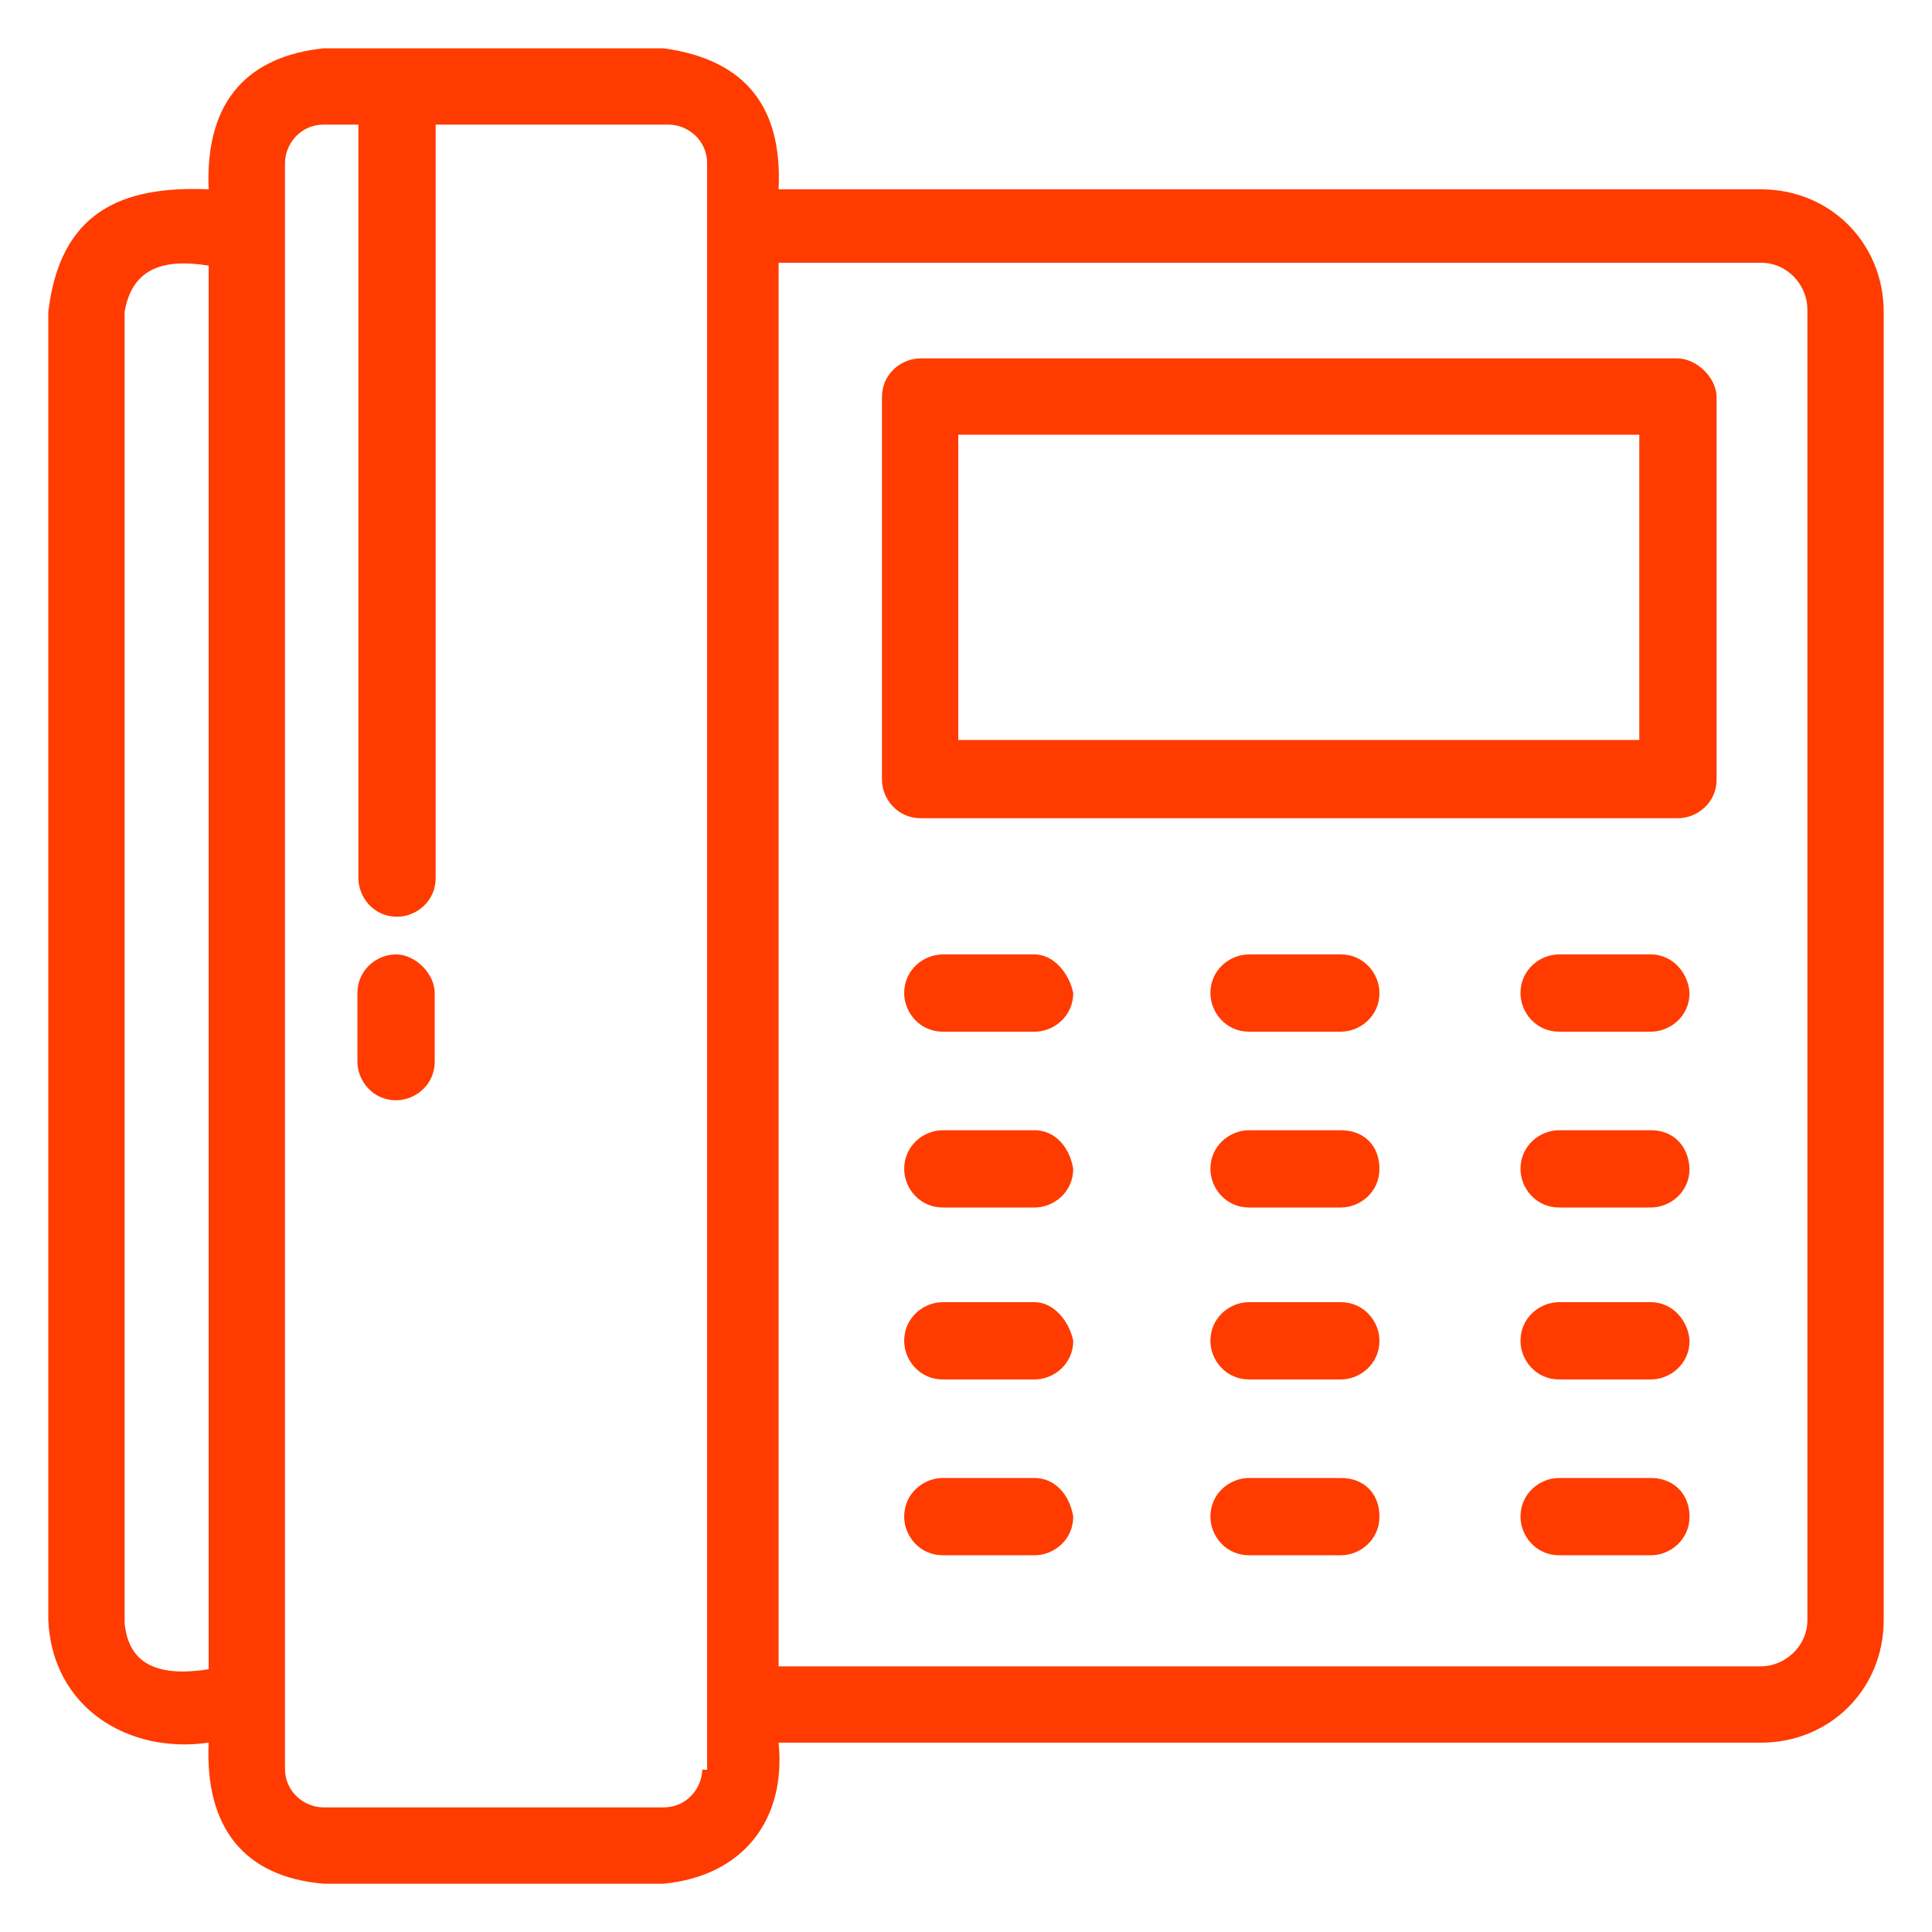
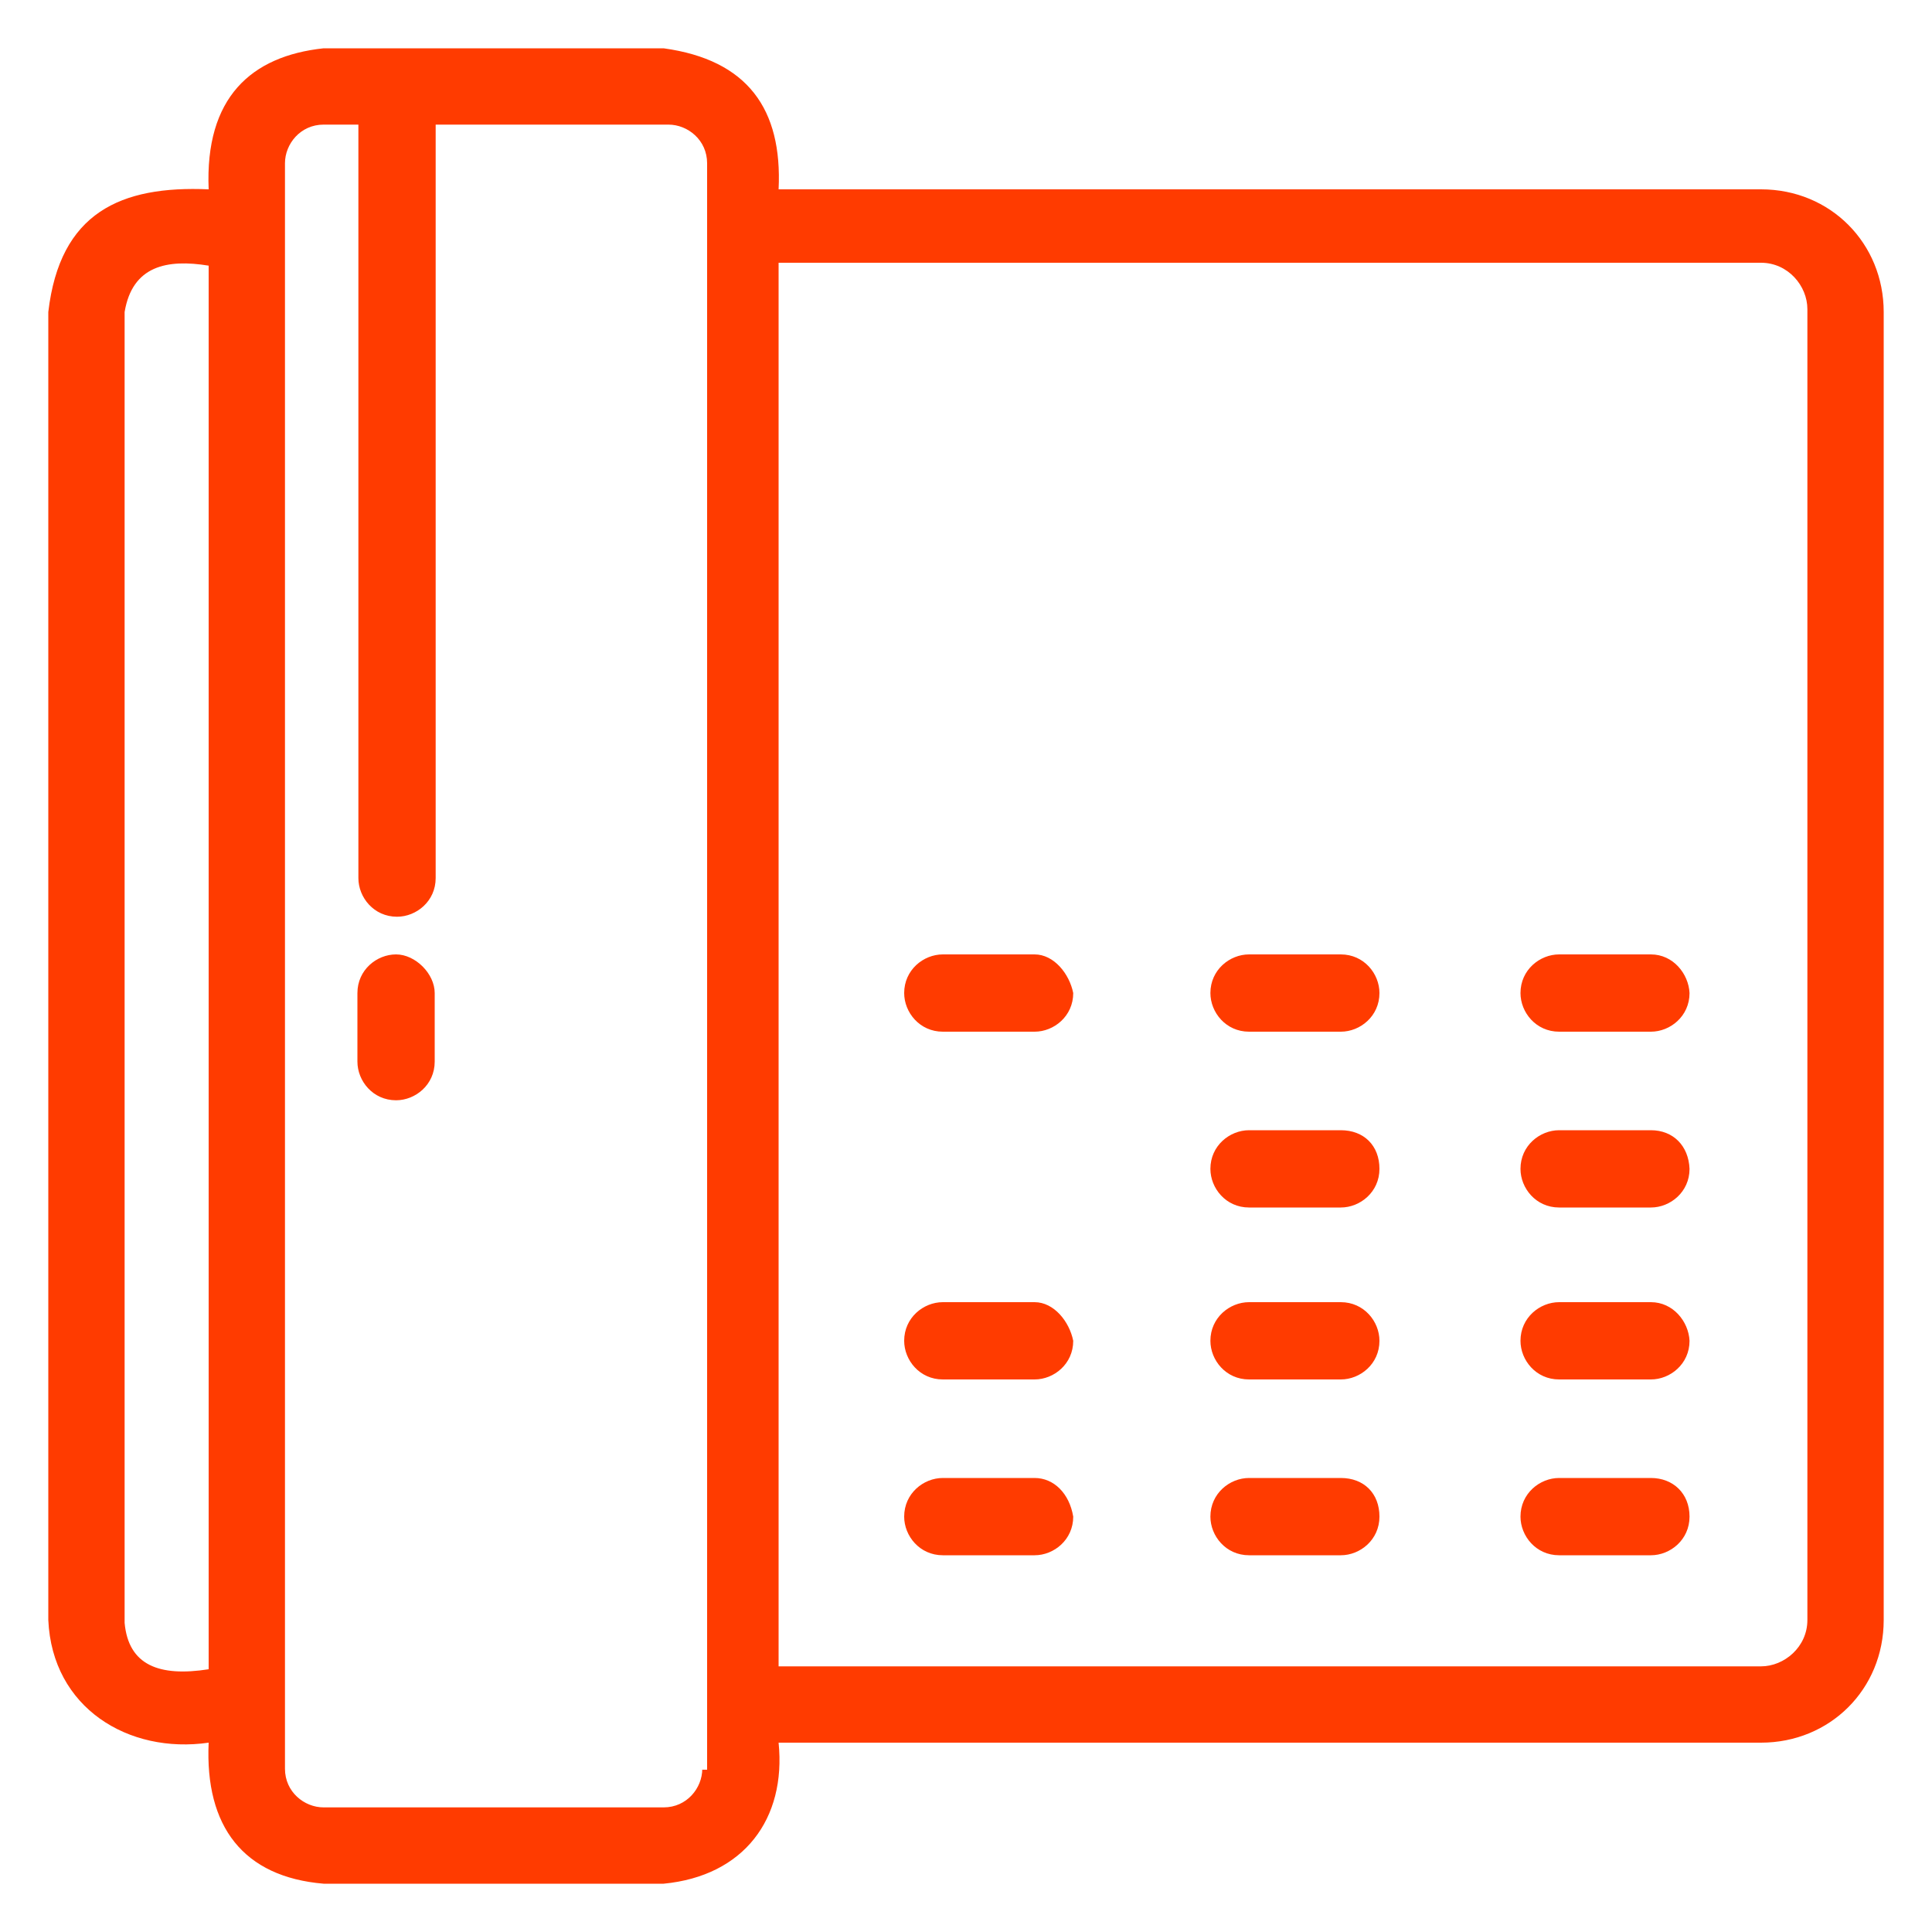
<svg xmlns="http://www.w3.org/2000/svg" version="1.1" id="Layer_1" x="0px" y="0px" viewBox="0 0 200 200" style="enable-background:new 0 0 200 200;" xml:space="preserve">
  <style type="text/css">
	.st0{fill:#FF3B00;}
</style>
  <g>
    <path class="st0" d="M182.3,19.6H80.6C81,11.3,77.4,6.2,68.7,5H33.5C26,5.8,21.2,10.1,21.6,19.6C12.5,19.2,6.2,22,5,32.3v135.4   c0.4,9.1,8.3,13.9,16.6,12.7c-0.4,8.7,3.6,13.9,11.9,14.6h35.2c8.3-0.8,12.7-6.7,11.9-14.6h101.7c7.1,0,12.7-5.5,12.7-12.7l0-135.4   C195,25.2,189.5,19.6,182.3,19.6L182.3,19.6z M21.6,172.8c-5.1,0.8-8.3-0.4-8.7-4.8V32.3c0.8-4.8,4.4-5.5,8.7-4.8V172.8z    M72.7,183.1c0,2-1.6,4-4,4H33.5c-2,0-4-1.6-4-4V16.9c0-2,1.6-4,4-4h3.6v78c0,2,1.6,4,4,4c2,0,4-1.6,4-4l0-78h24.1c2,0,4,1.6,4,4   v166.3H72.7z M187.1,167.7c0,2.8-2.4,4.8-4.8,4.8H80.6V27.2h101.7c2.8,0,4.8,2.4,4.8,4.8L187.1,167.7z" />
-     <path class="st0" d="M173.6,37.1H95.3c-2,0-4,1.6-4,4v39.6c0,2,1.6,4,4,4h78.4c2,0,4-1.6,4-4V41C177.6,39,175.6,37.1,173.6,37.1z    M169.7,76.6H99.2V45h70.5L169.7,76.6z" />
    <path class="st0" d="M107.1,134.8h-9.5c-2,0-4,1.6-4,4c0,2,1.6,4,4,4h9.5c2,0,4-1.6,4-4C110.7,136.8,109.1,134.8,107.1,134.8z" />
    <path class="st0" d="M170.9,134.8h-9.5c-2,0-4,1.6-4,4c0,2,1.6,4,4,4h9.5c2,0,4-1.6,4-4C174.8,136.8,173.2,134.8,170.9,134.8z" />
    <path class="st0" d="M138.8,134.8h-9.5c-2,0-4,1.6-4,4c0,2,1.6,4,4,4h9.5c2,0,4-1.6,4-4C142.8,136.8,141.2,134.8,138.8,134.8z" />
    <path class="st0" d="M107.1,153h-9.5c-2,0-4,1.6-4,4c0,2,1.6,4,4,4h9.5c2,0,4-1.6,4-4C110.7,154.6,109.1,153,107.1,153z" />
    <path class="st0" d="M170.9,153h-9.5c-2,0-4,1.6-4,4c0,2,1.6,4,4,4h9.5c2,0,4-1.6,4-4S173.2,153,170.9,153z" />
    <path class="st0" d="M138.8,153h-9.5c-2,0-4,1.6-4,4c0,2,1.6,4,4,4h9.5c2,0,4-1.6,4-4S141.2,153,138.8,153z" />
-     <path class="st0" d="M107.1,117h-9.5c-2,0-4,1.6-4,4c0,2,1.6,4,4,4h9.5c2,0,4-1.6,4-4C110.7,118.6,109.1,117,107.1,117z" />
    <path class="st0" d="M170.9,117h-9.5c-2,0-4,1.6-4,4c0,2,1.6,4,4,4h9.5c2,0,4-1.6,4-4C174.8,118.6,173.2,117,170.9,117z" />
    <path class="st0" d="M138.8,117h-9.5c-2,0-4,1.6-4,4c0,2,1.6,4,4,4h9.5c2,0,4-1.6,4-4C142.8,118.6,141.2,117,138.8,117z" />
    <path class="st0" d="M107.1,98.8h-9.5c-2,0-4,1.6-4,4c0,2,1.6,4,4,4h9.5c2,0,4-1.6,4-4C110.7,100.8,109.1,98.8,107.1,98.8z" />
    <path class="st0" d="M170.9,98.8h-9.5c-2,0-4,1.6-4,4c0,2,1.6,4,4,4h9.5c2,0,4-1.6,4-4C174.8,100.8,173.2,98.8,170.9,98.8z" />
    <path class="st0" d="M138.8,98.8h-9.5c-2,0-4,1.6-4,4c0,2,1.6,4,4,4h9.5c2,0,4-1.6,4-4C142.8,100.8,141.2,98.8,138.8,98.8z" />
    <path class="st0" d="M41,98.8c-2,0-4,1.6-4,4v7.1c0,2,1.6,4,4,4c2,0,4-1.6,4-4v-7.1C45,100.8,43,98.8,41,98.8z" />
  </g>
</svg>